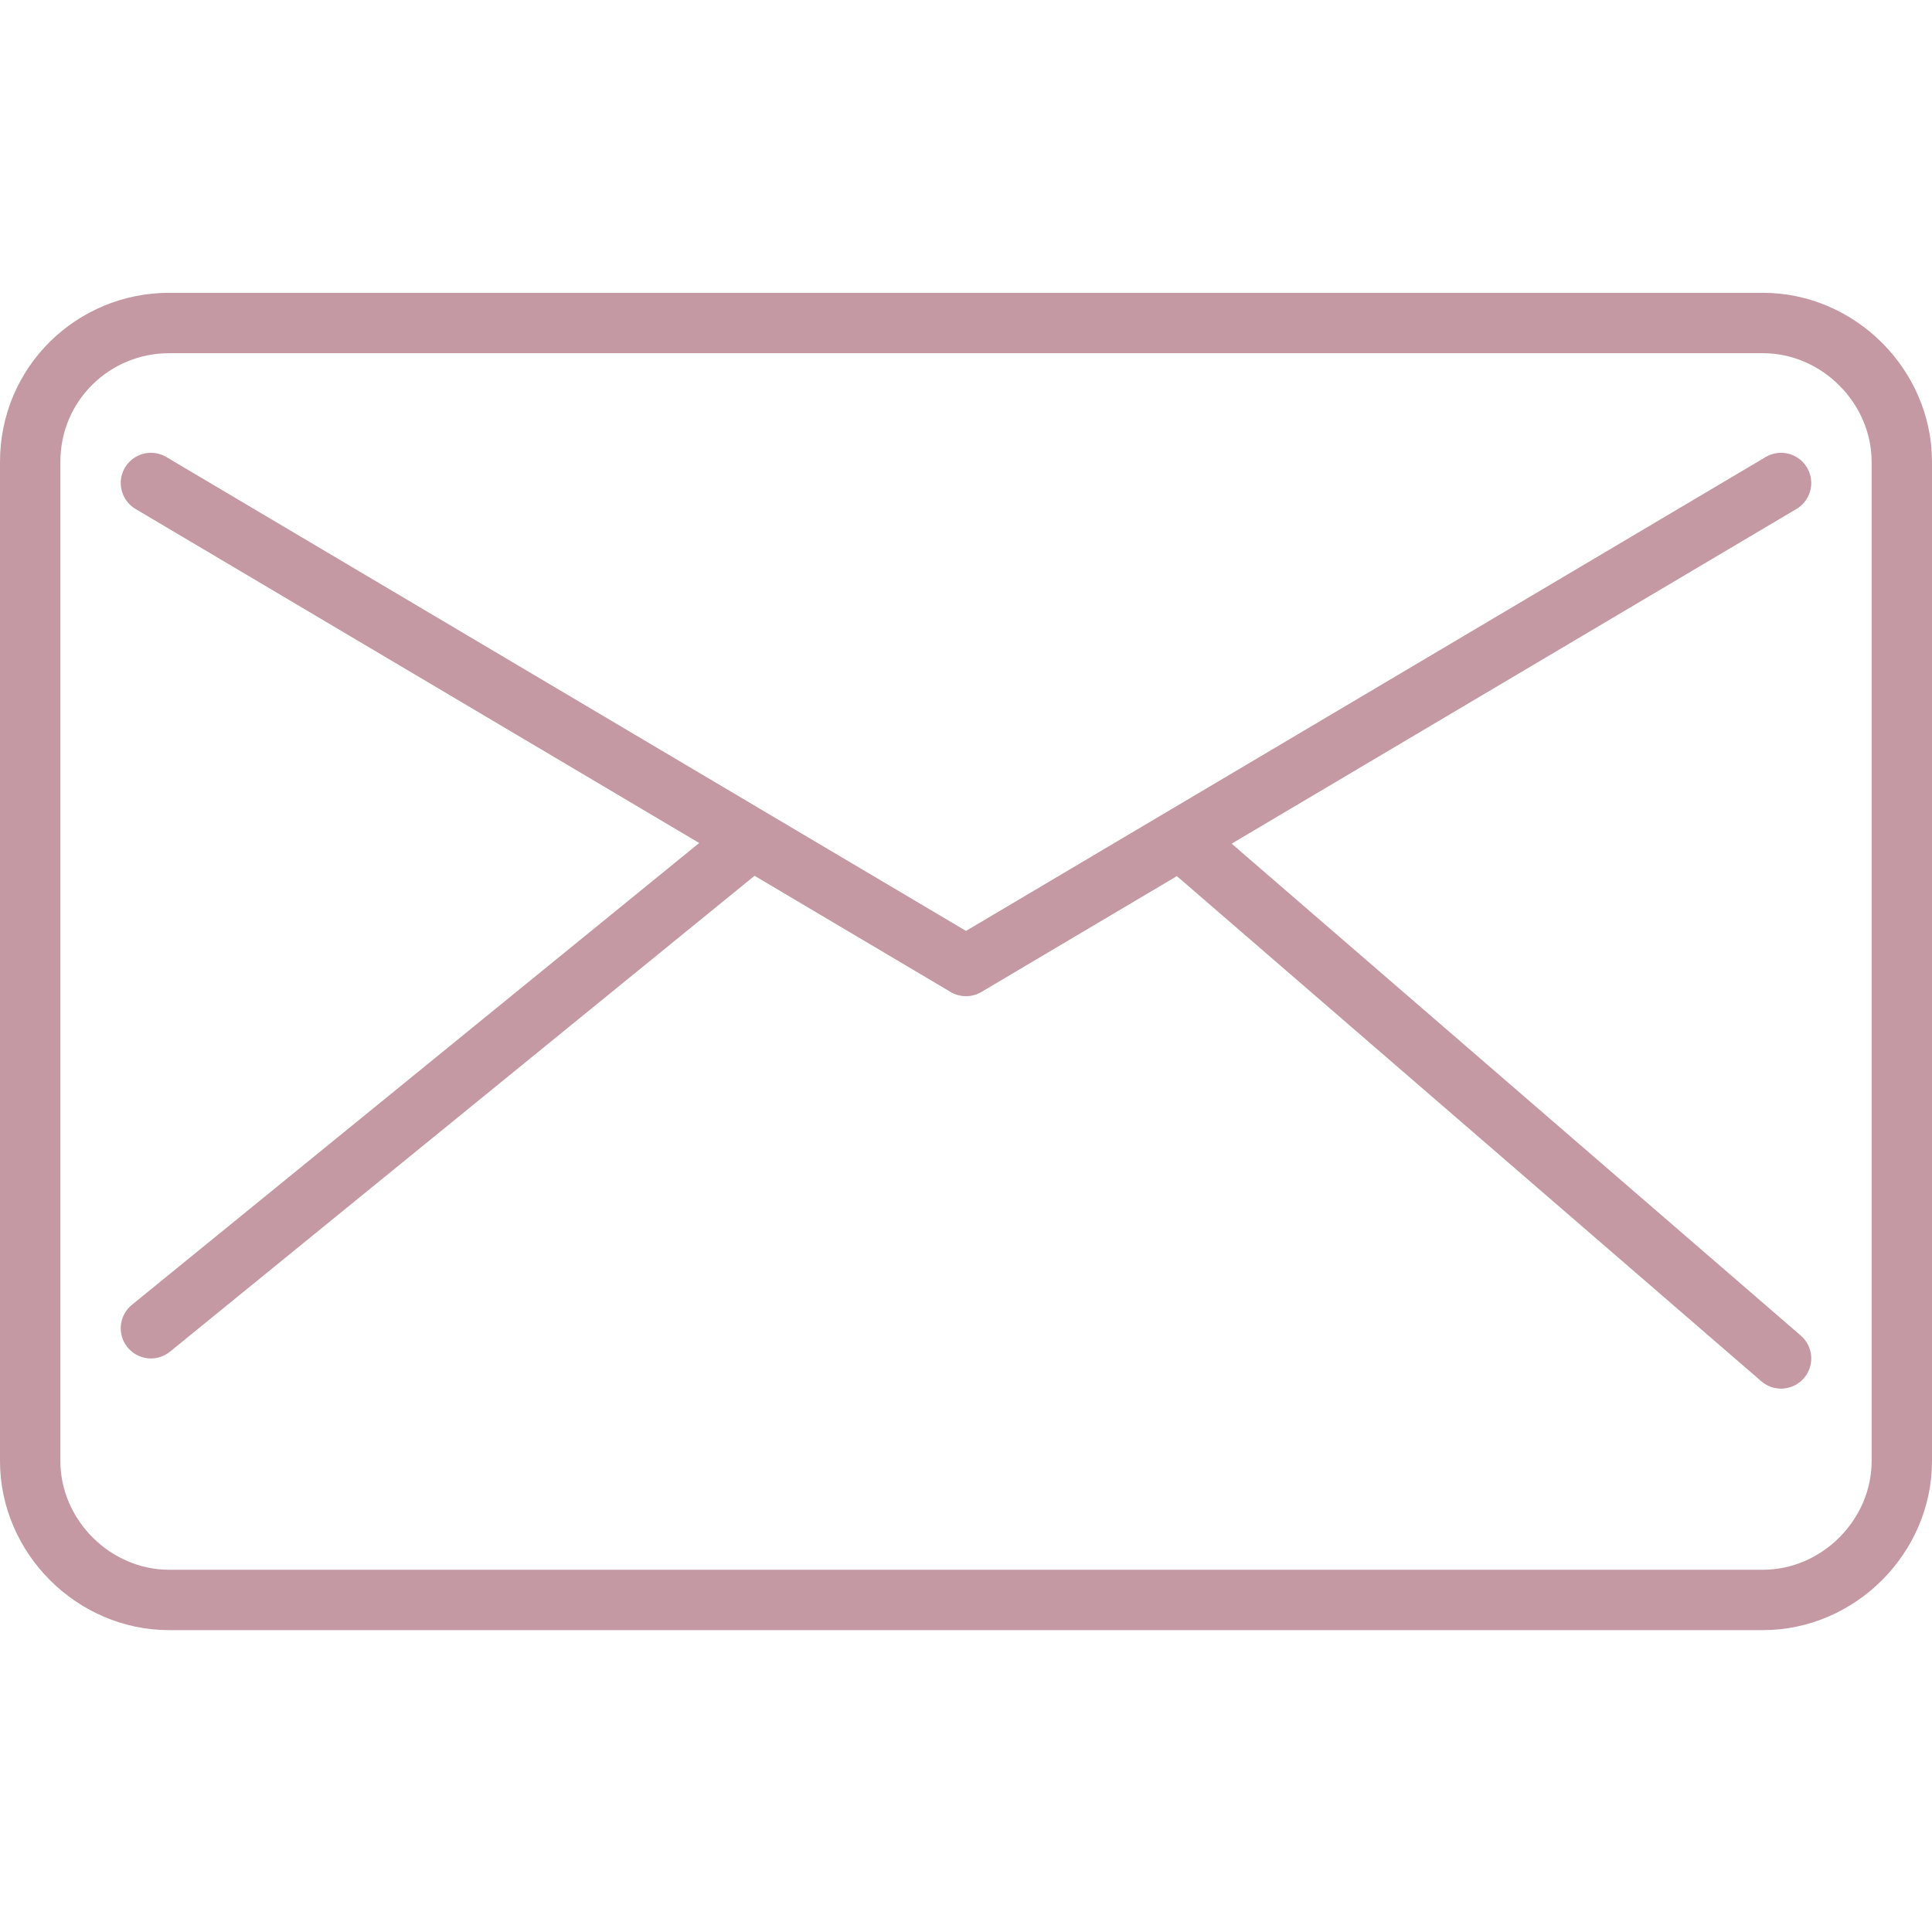
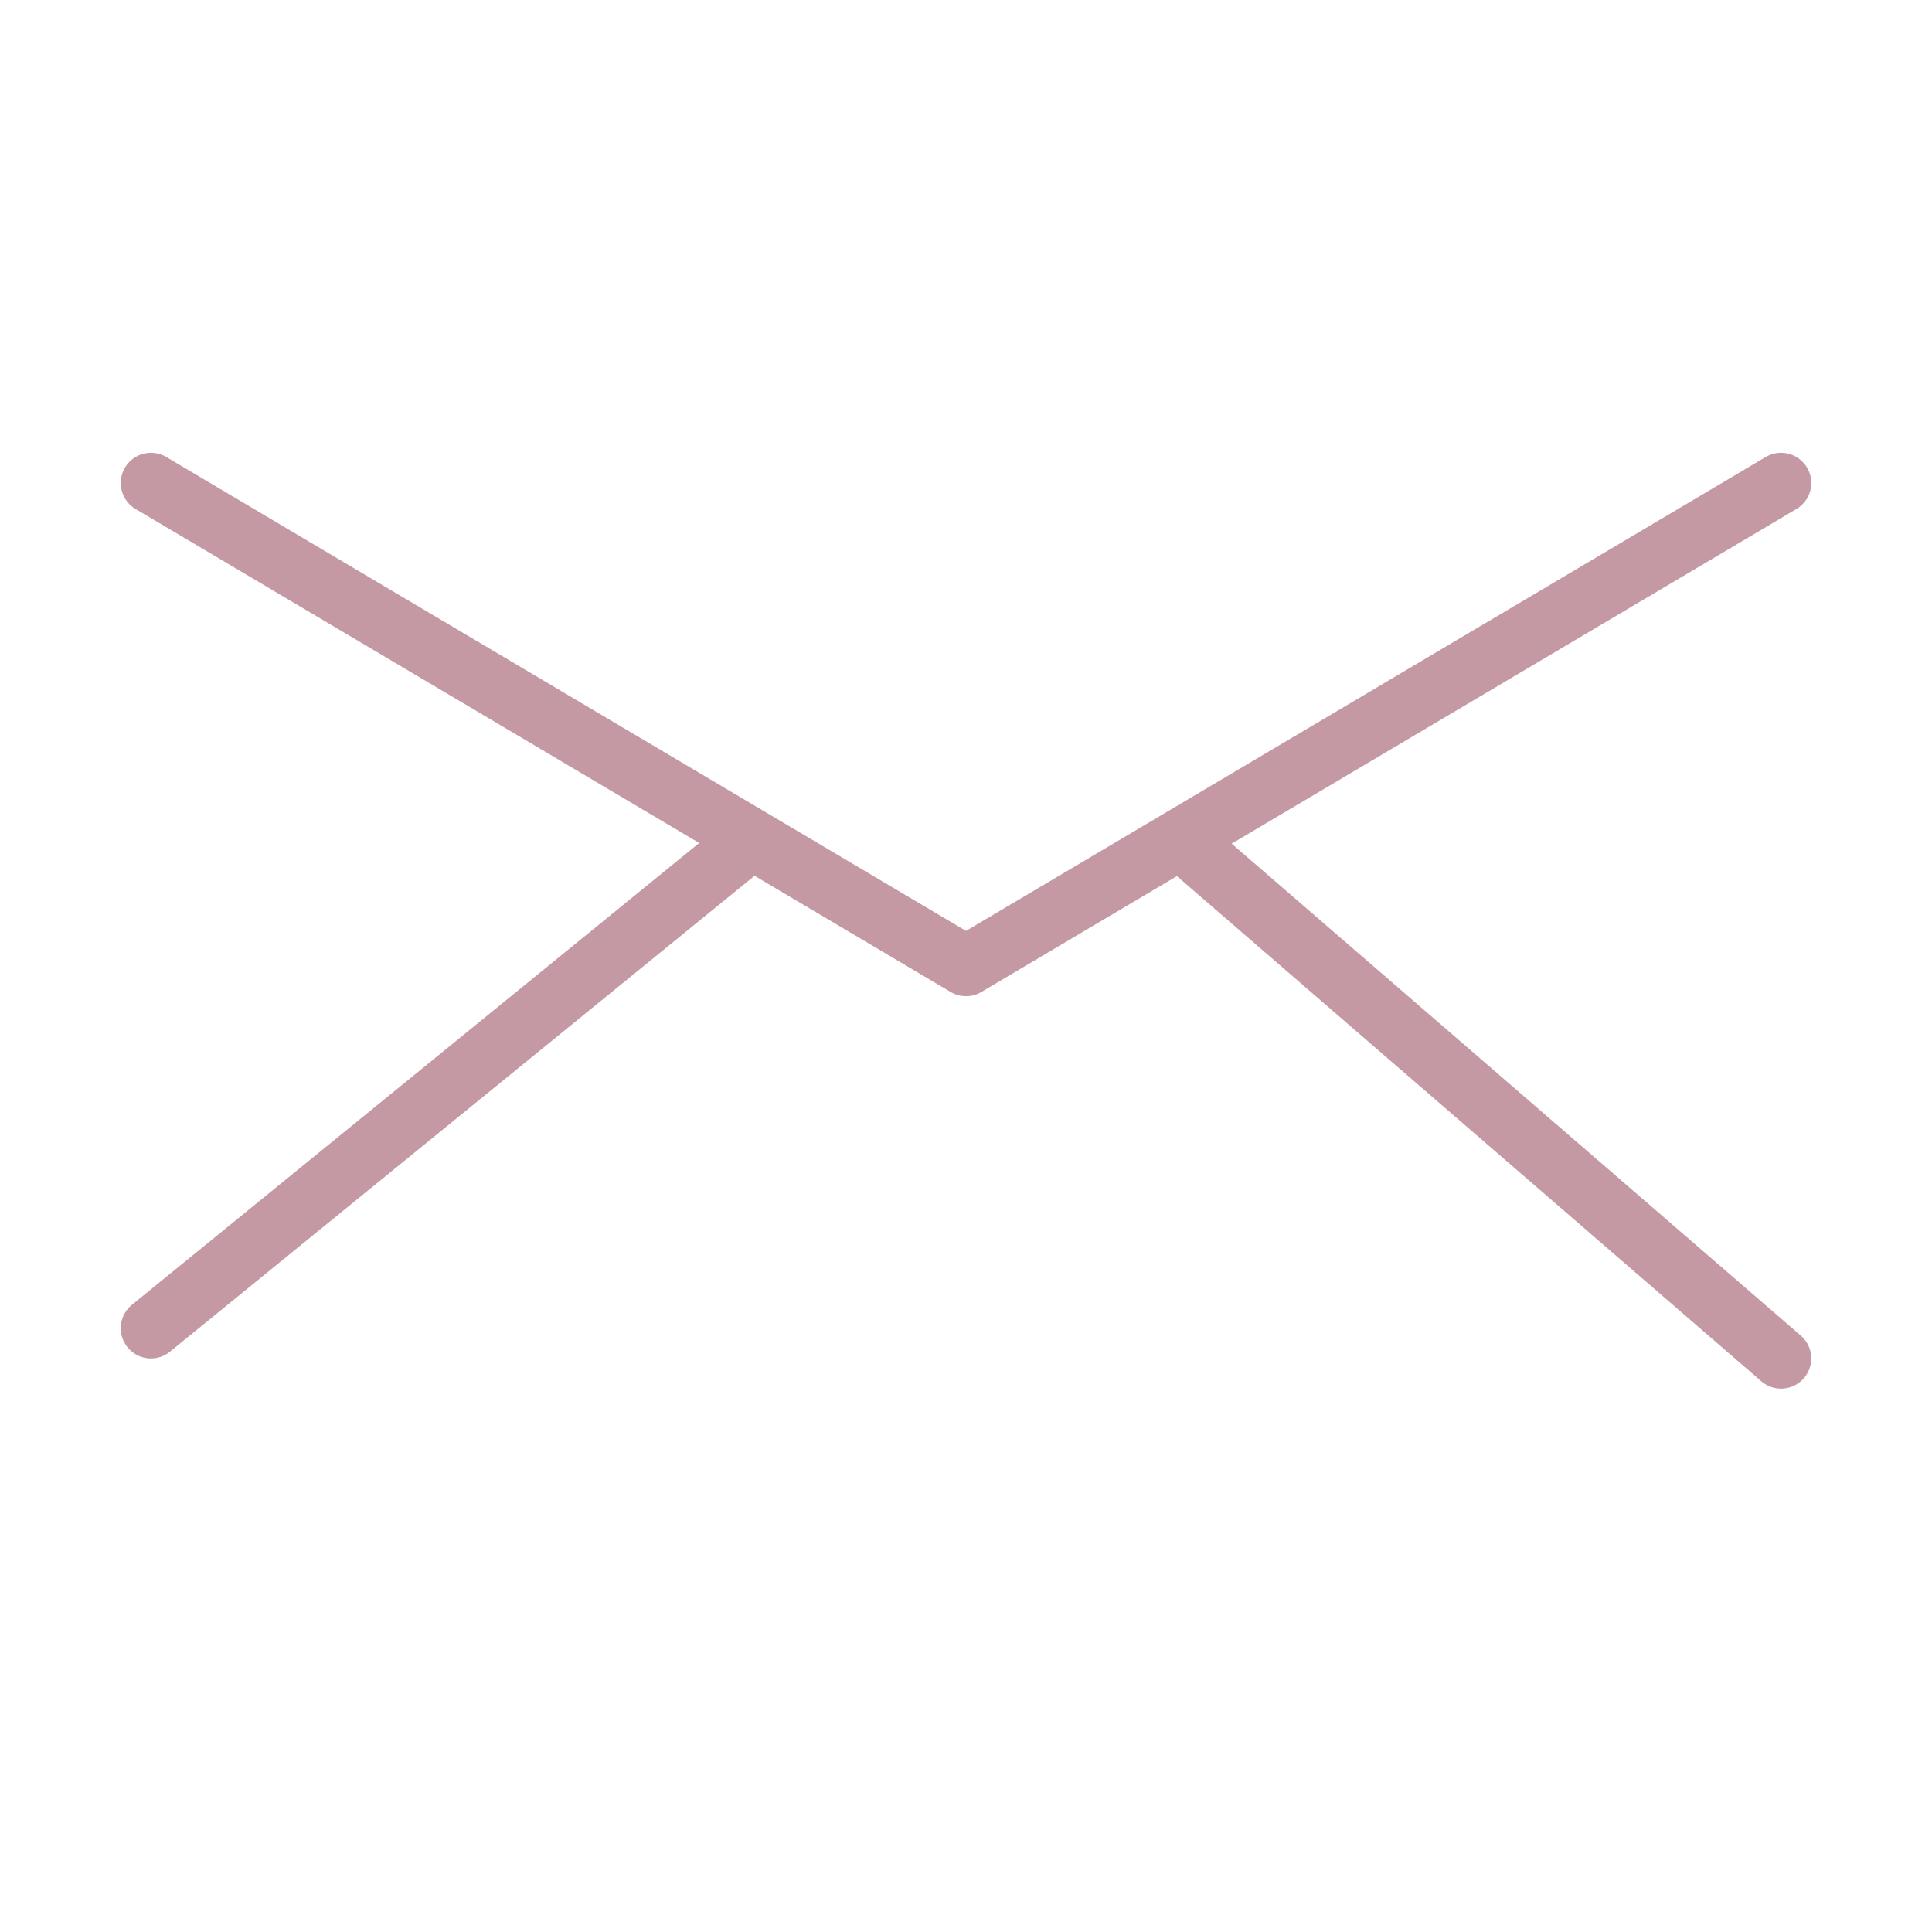
<svg xmlns="http://www.w3.org/2000/svg" viewBox="-447 249 64 64" style="enable-background:new -447 249 64 64" xml:space="preserve">
-   <path d="M-441.4 259.7h52.8c2.5 0 4.6 2.1 4.6 4.6v33.1c0 2.5-2.1 4.6-4.6 4.6h-52.8c-2.5 0-4.6-2.1-4.6-4.6v-33.1c0-2.6 2.1-4.6 4.6-4.6z" style="fill:none;stroke:#c499a3;stroke-width:2;stroke-linejoin:round" />
  <path d="m-442 265 27 16 27-16m-34.1 11.8L-442 293m34.1-16.2L-388 294" style="fill:none;stroke:#c499a3;stroke-width:2;stroke-linecap:round;stroke-linejoin:round" />
</svg>